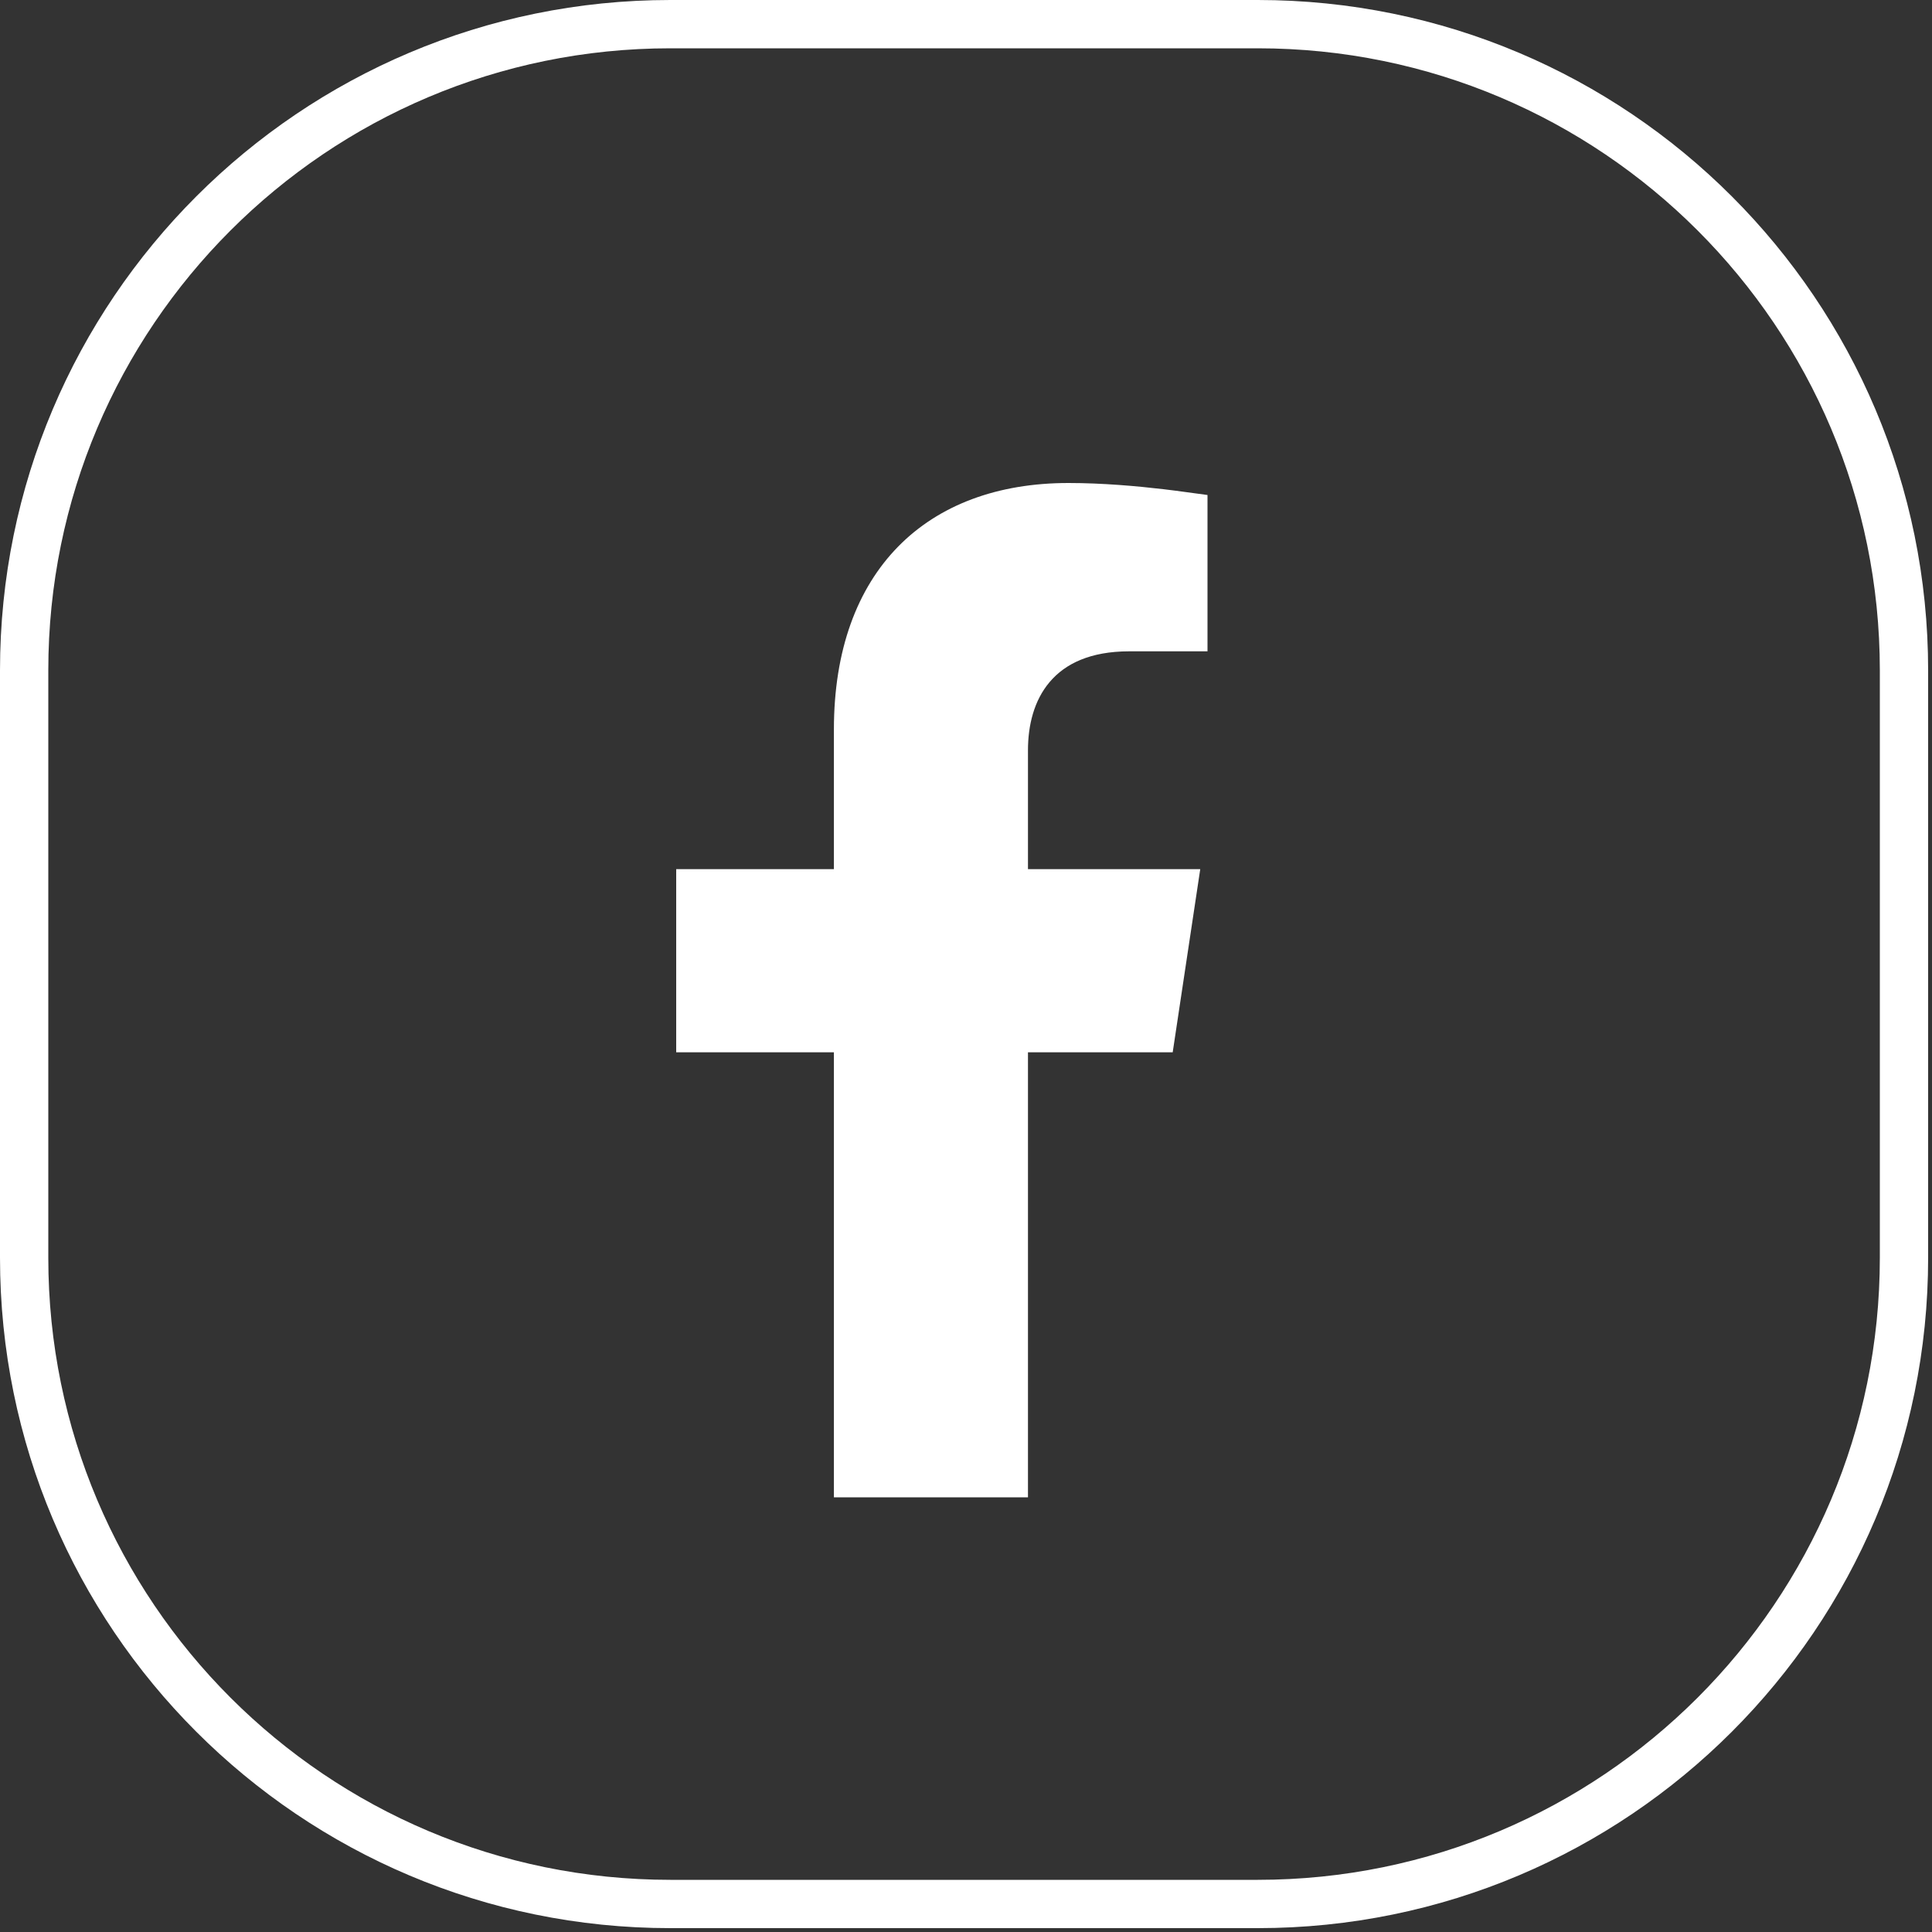
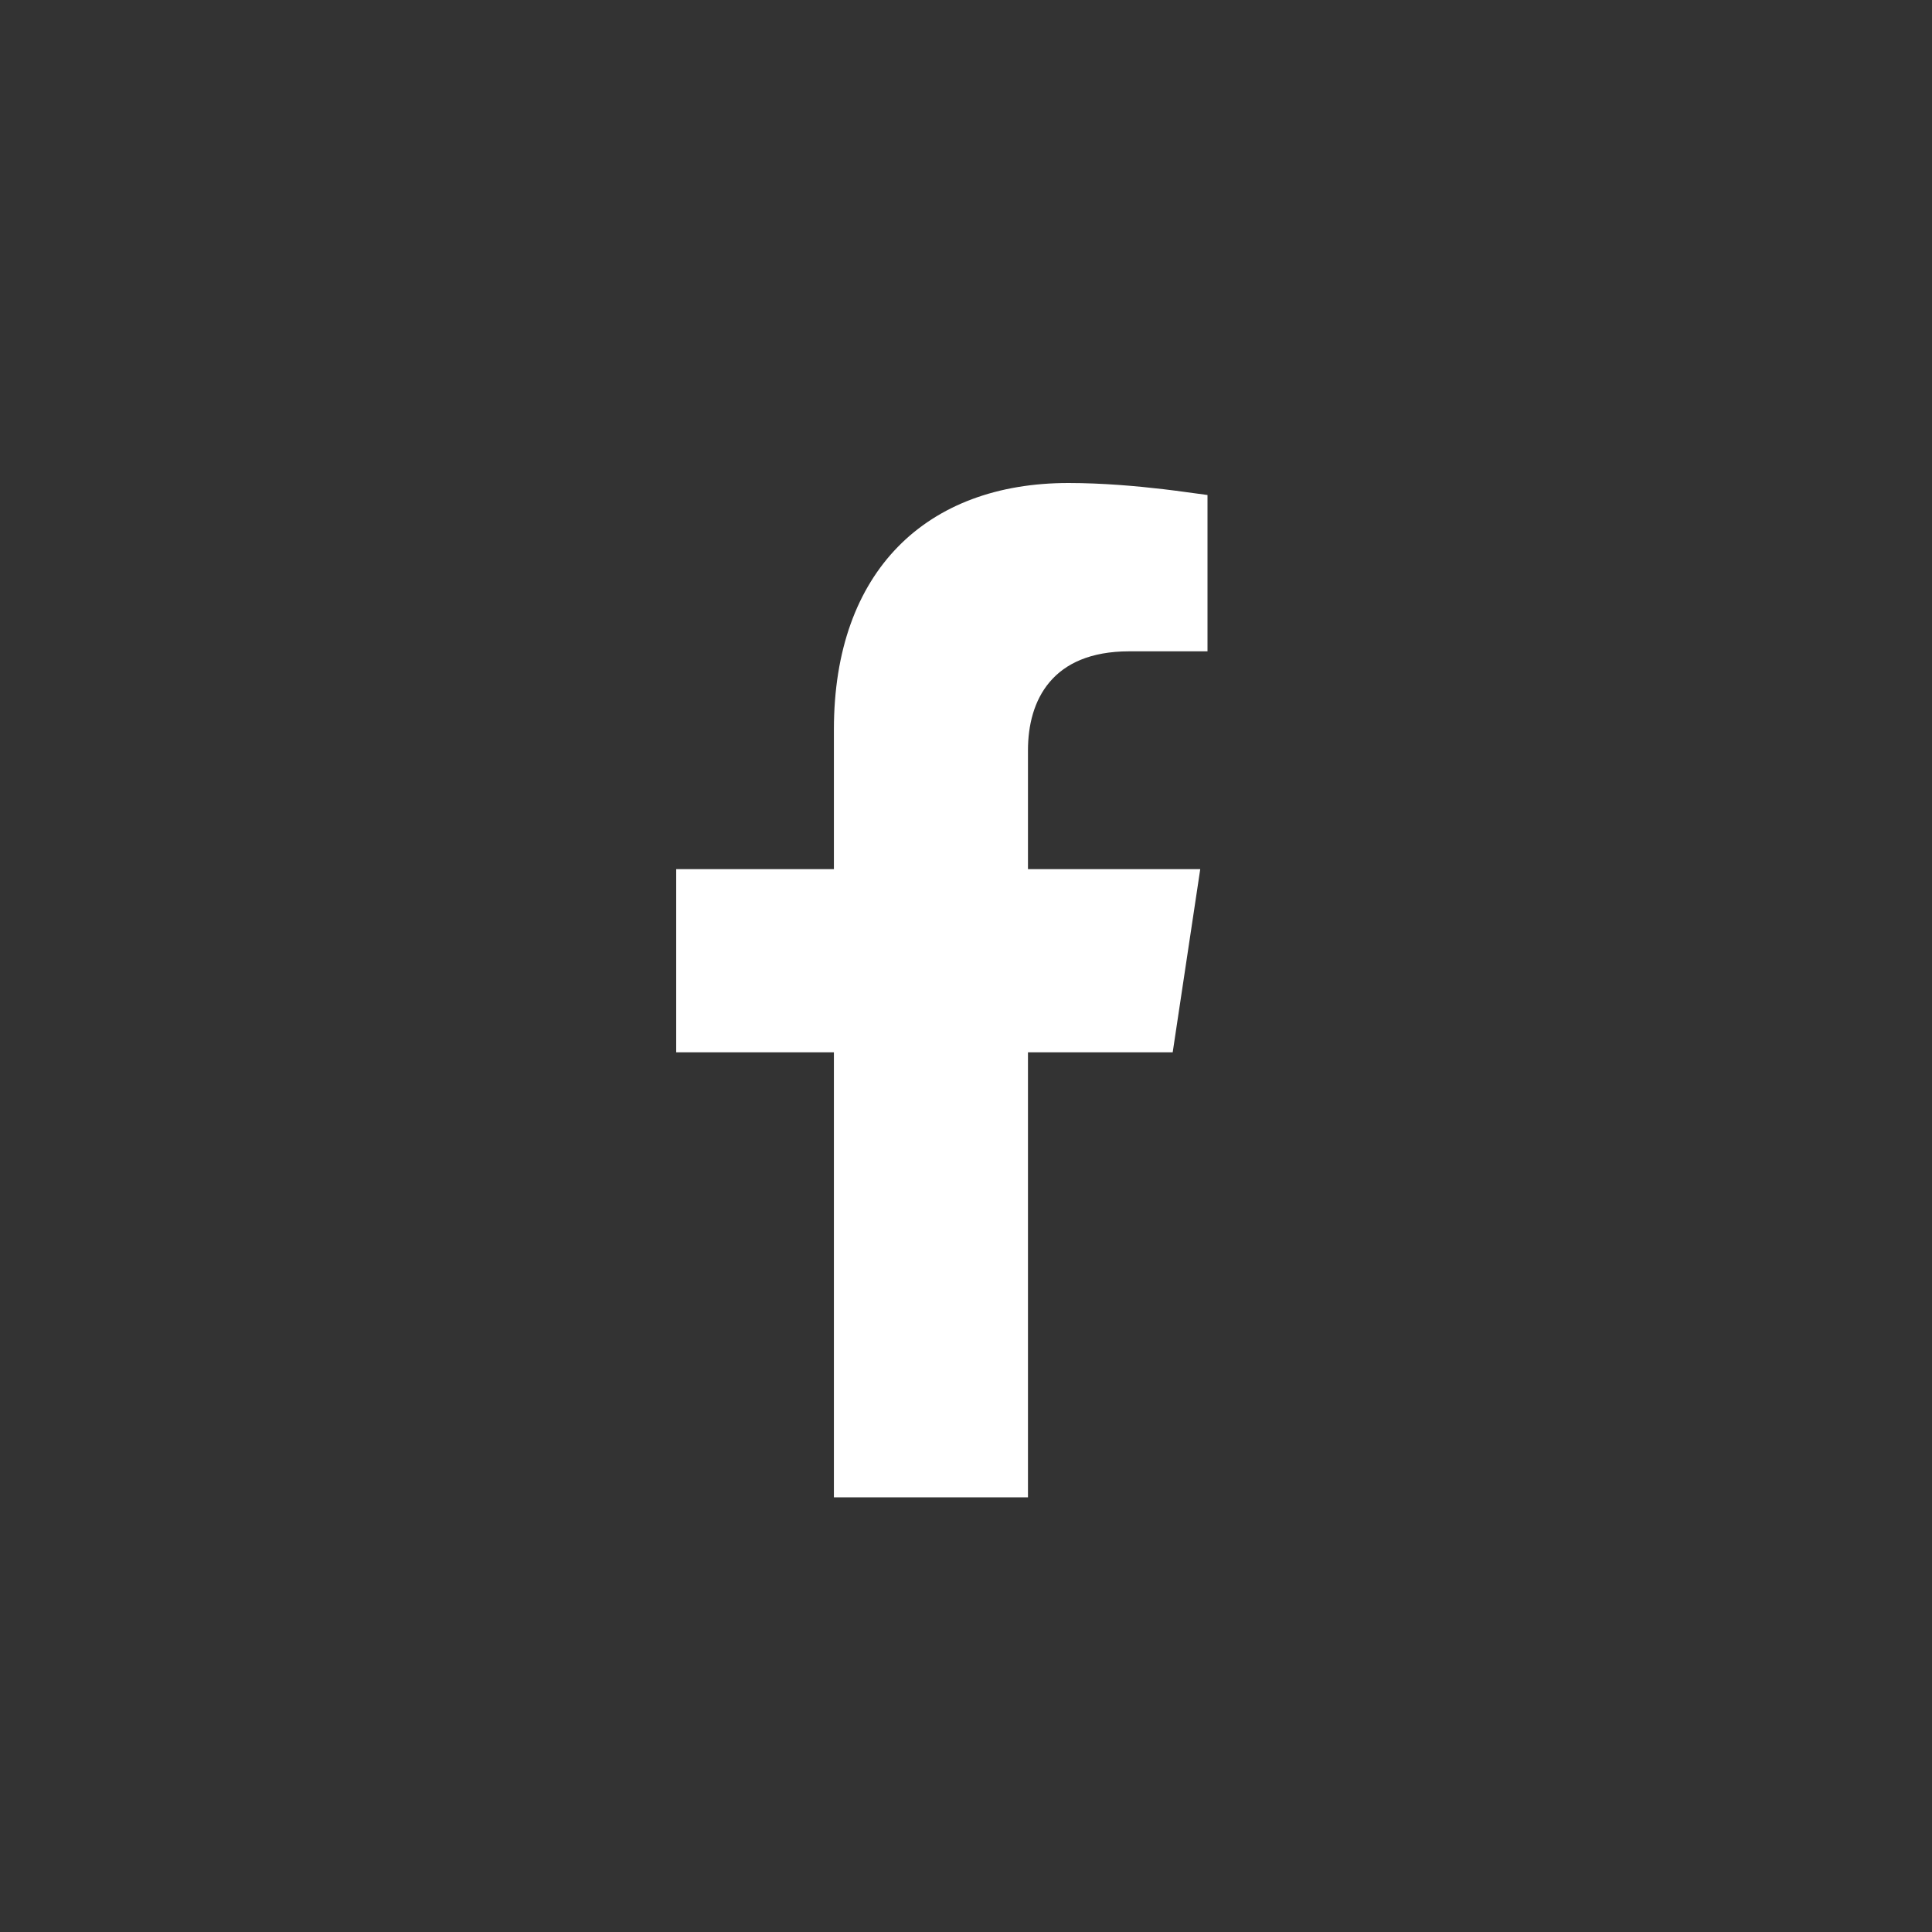
<svg xmlns="http://www.w3.org/2000/svg" width="40" height="40" viewBox="0 0 40 40" fill="none">
  <rect x="0" y="0" width="40" height="40" fill="#333333" stroke="none" />
-   <path d="M13.879 0.5H26.041C33.43 0.5 39.42 6.49 39.42 13.879V26.041C39.42 33.43 33.43 39.42 26.041 39.42H13.879C6.49 39.42 0.5 33.43 0.5 26.041V13.879C0.5 6.49 6.49 0.5 13.879 0.5Z" stroke="white" />
  <path d="M20.783 17.995V18.495H21.283H24.269L23.849 21.287H21.283H20.783V21.787V30.5H17.765V21.787V21.287H17.265H14.5V18.495H17.265H17.765V17.995V15.105C17.765 13.557 18.215 12.419 18.95 11.669C19.683 10.919 20.758 10.5 22.122 10.5C22.798 10.5 23.496 10.562 24.03 10.625C24.209 10.646 24.368 10.667 24.5 10.685V12.985H23.378C22.467 12.985 21.789 13.279 21.35 13.798C20.923 14.302 20.783 14.946 20.783 15.534V17.995Z" fill="white" stroke="white" />
</svg>